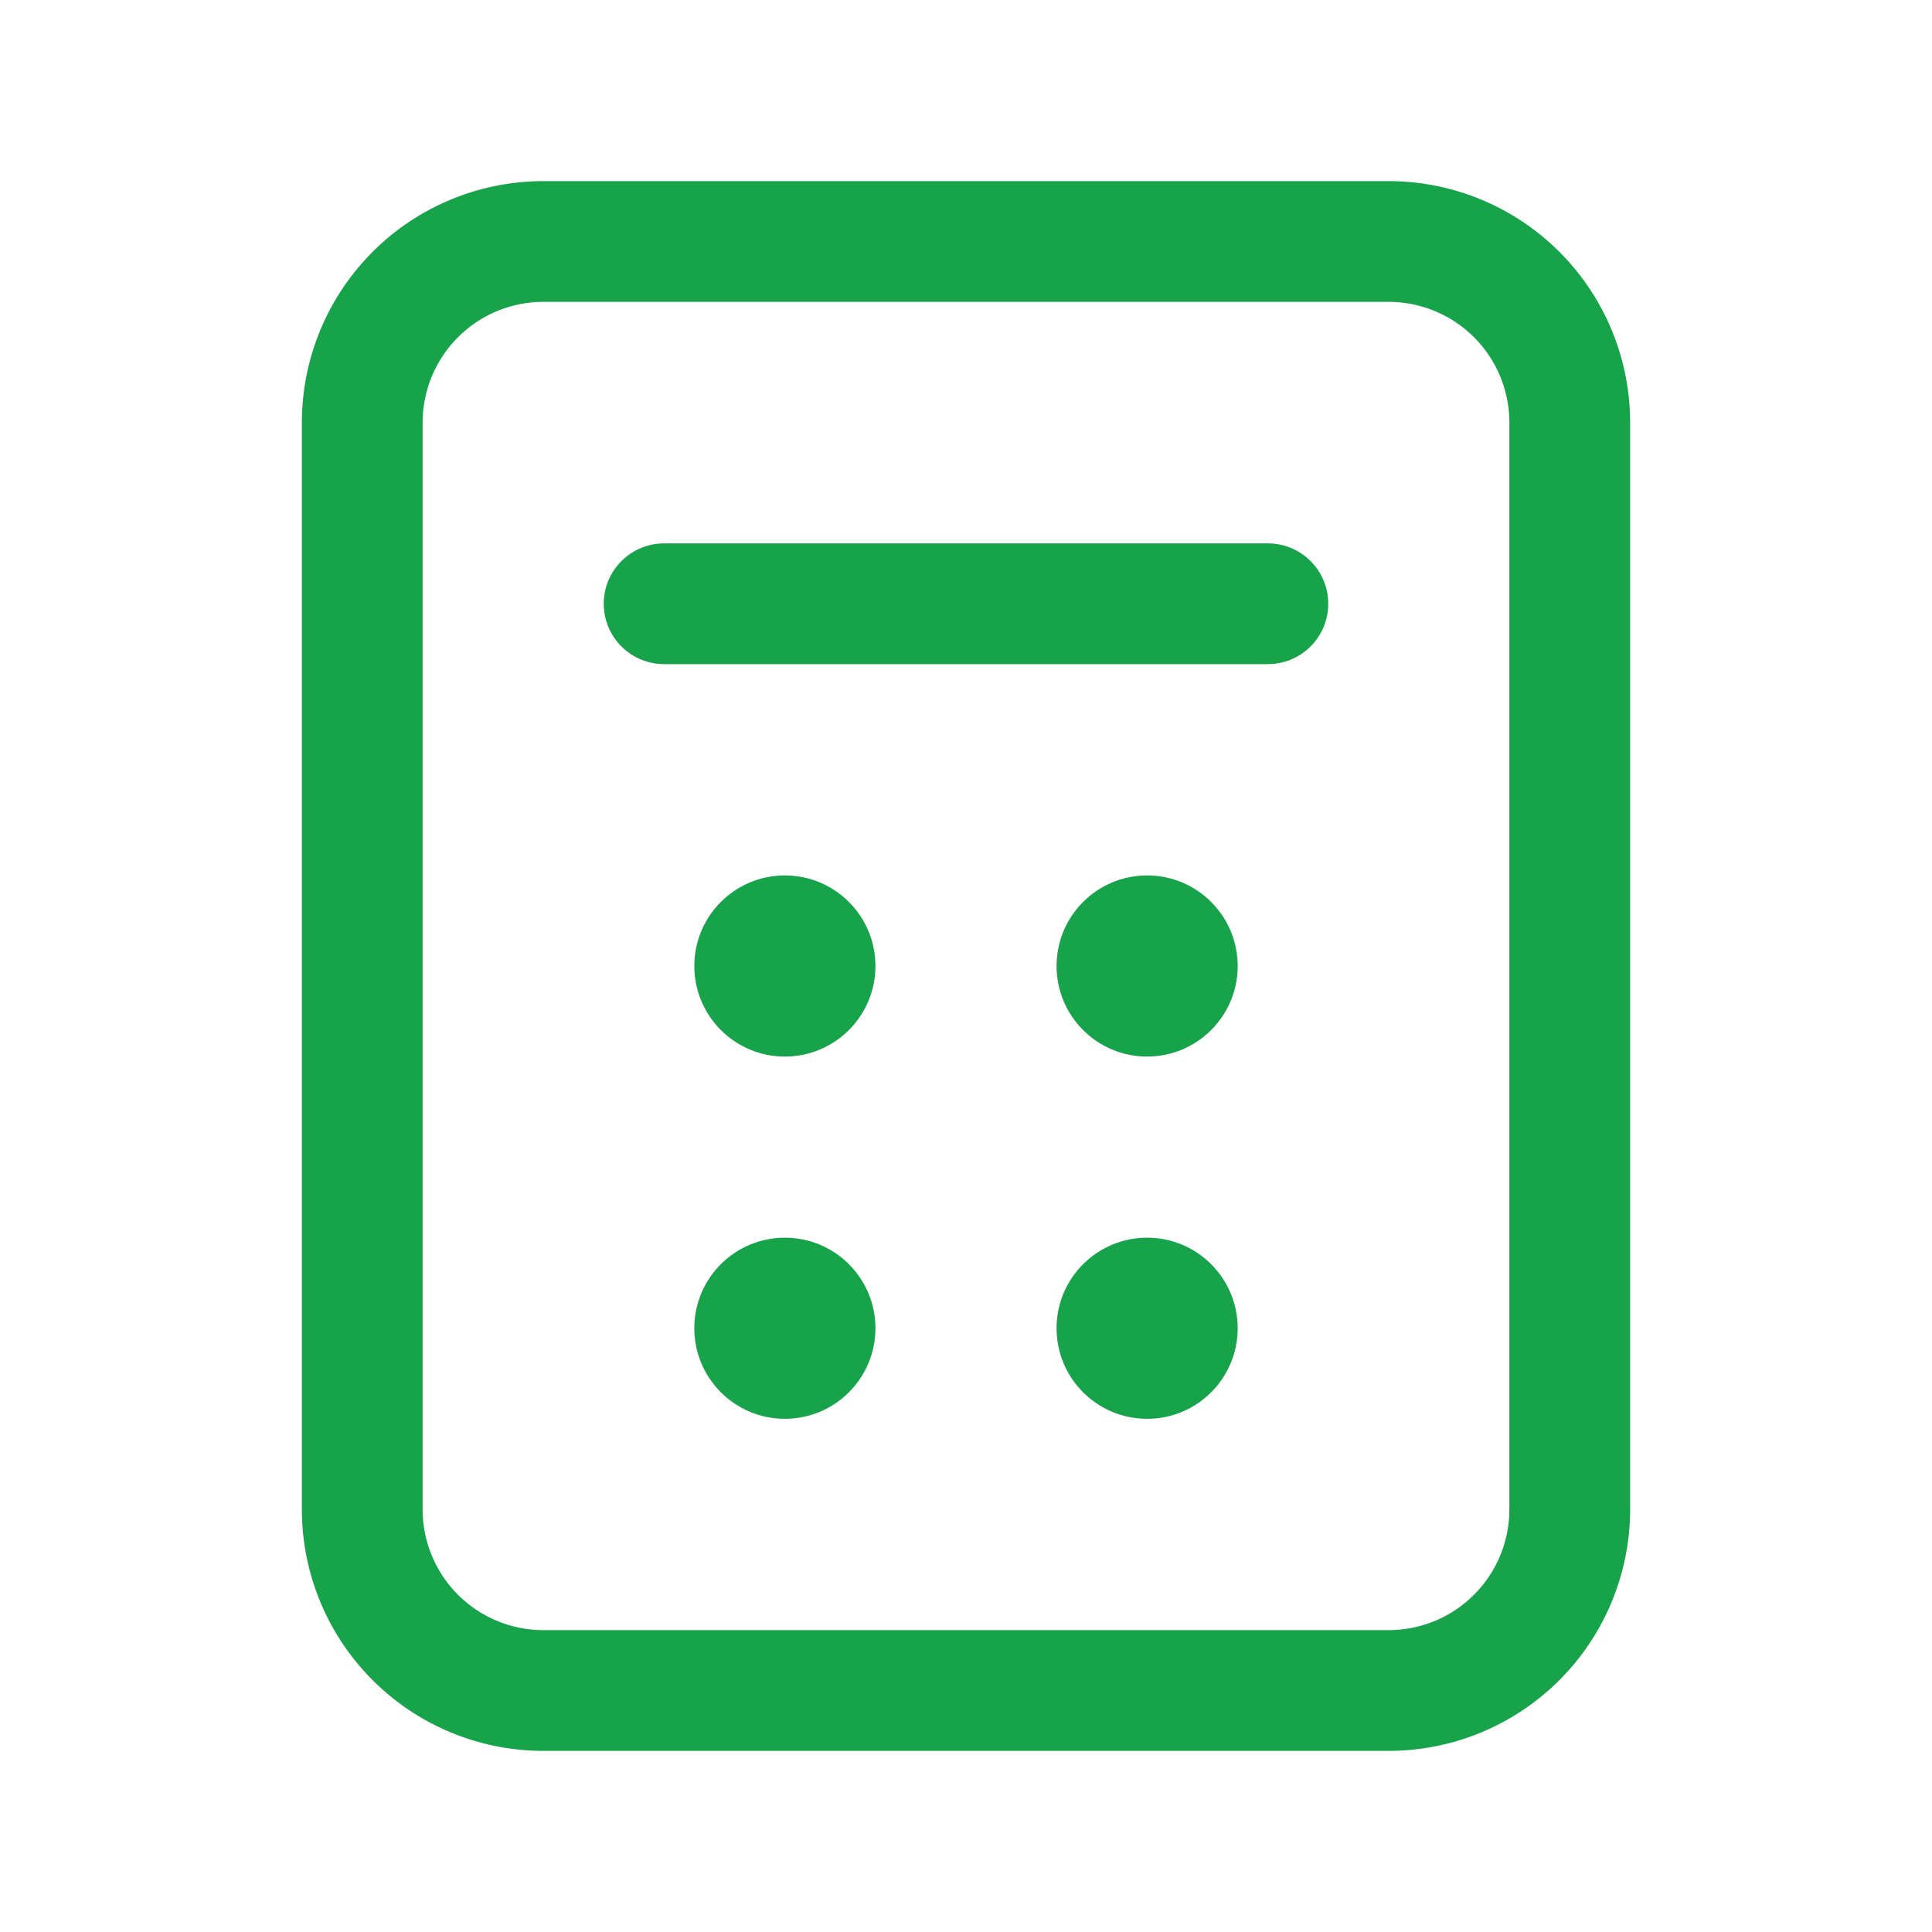
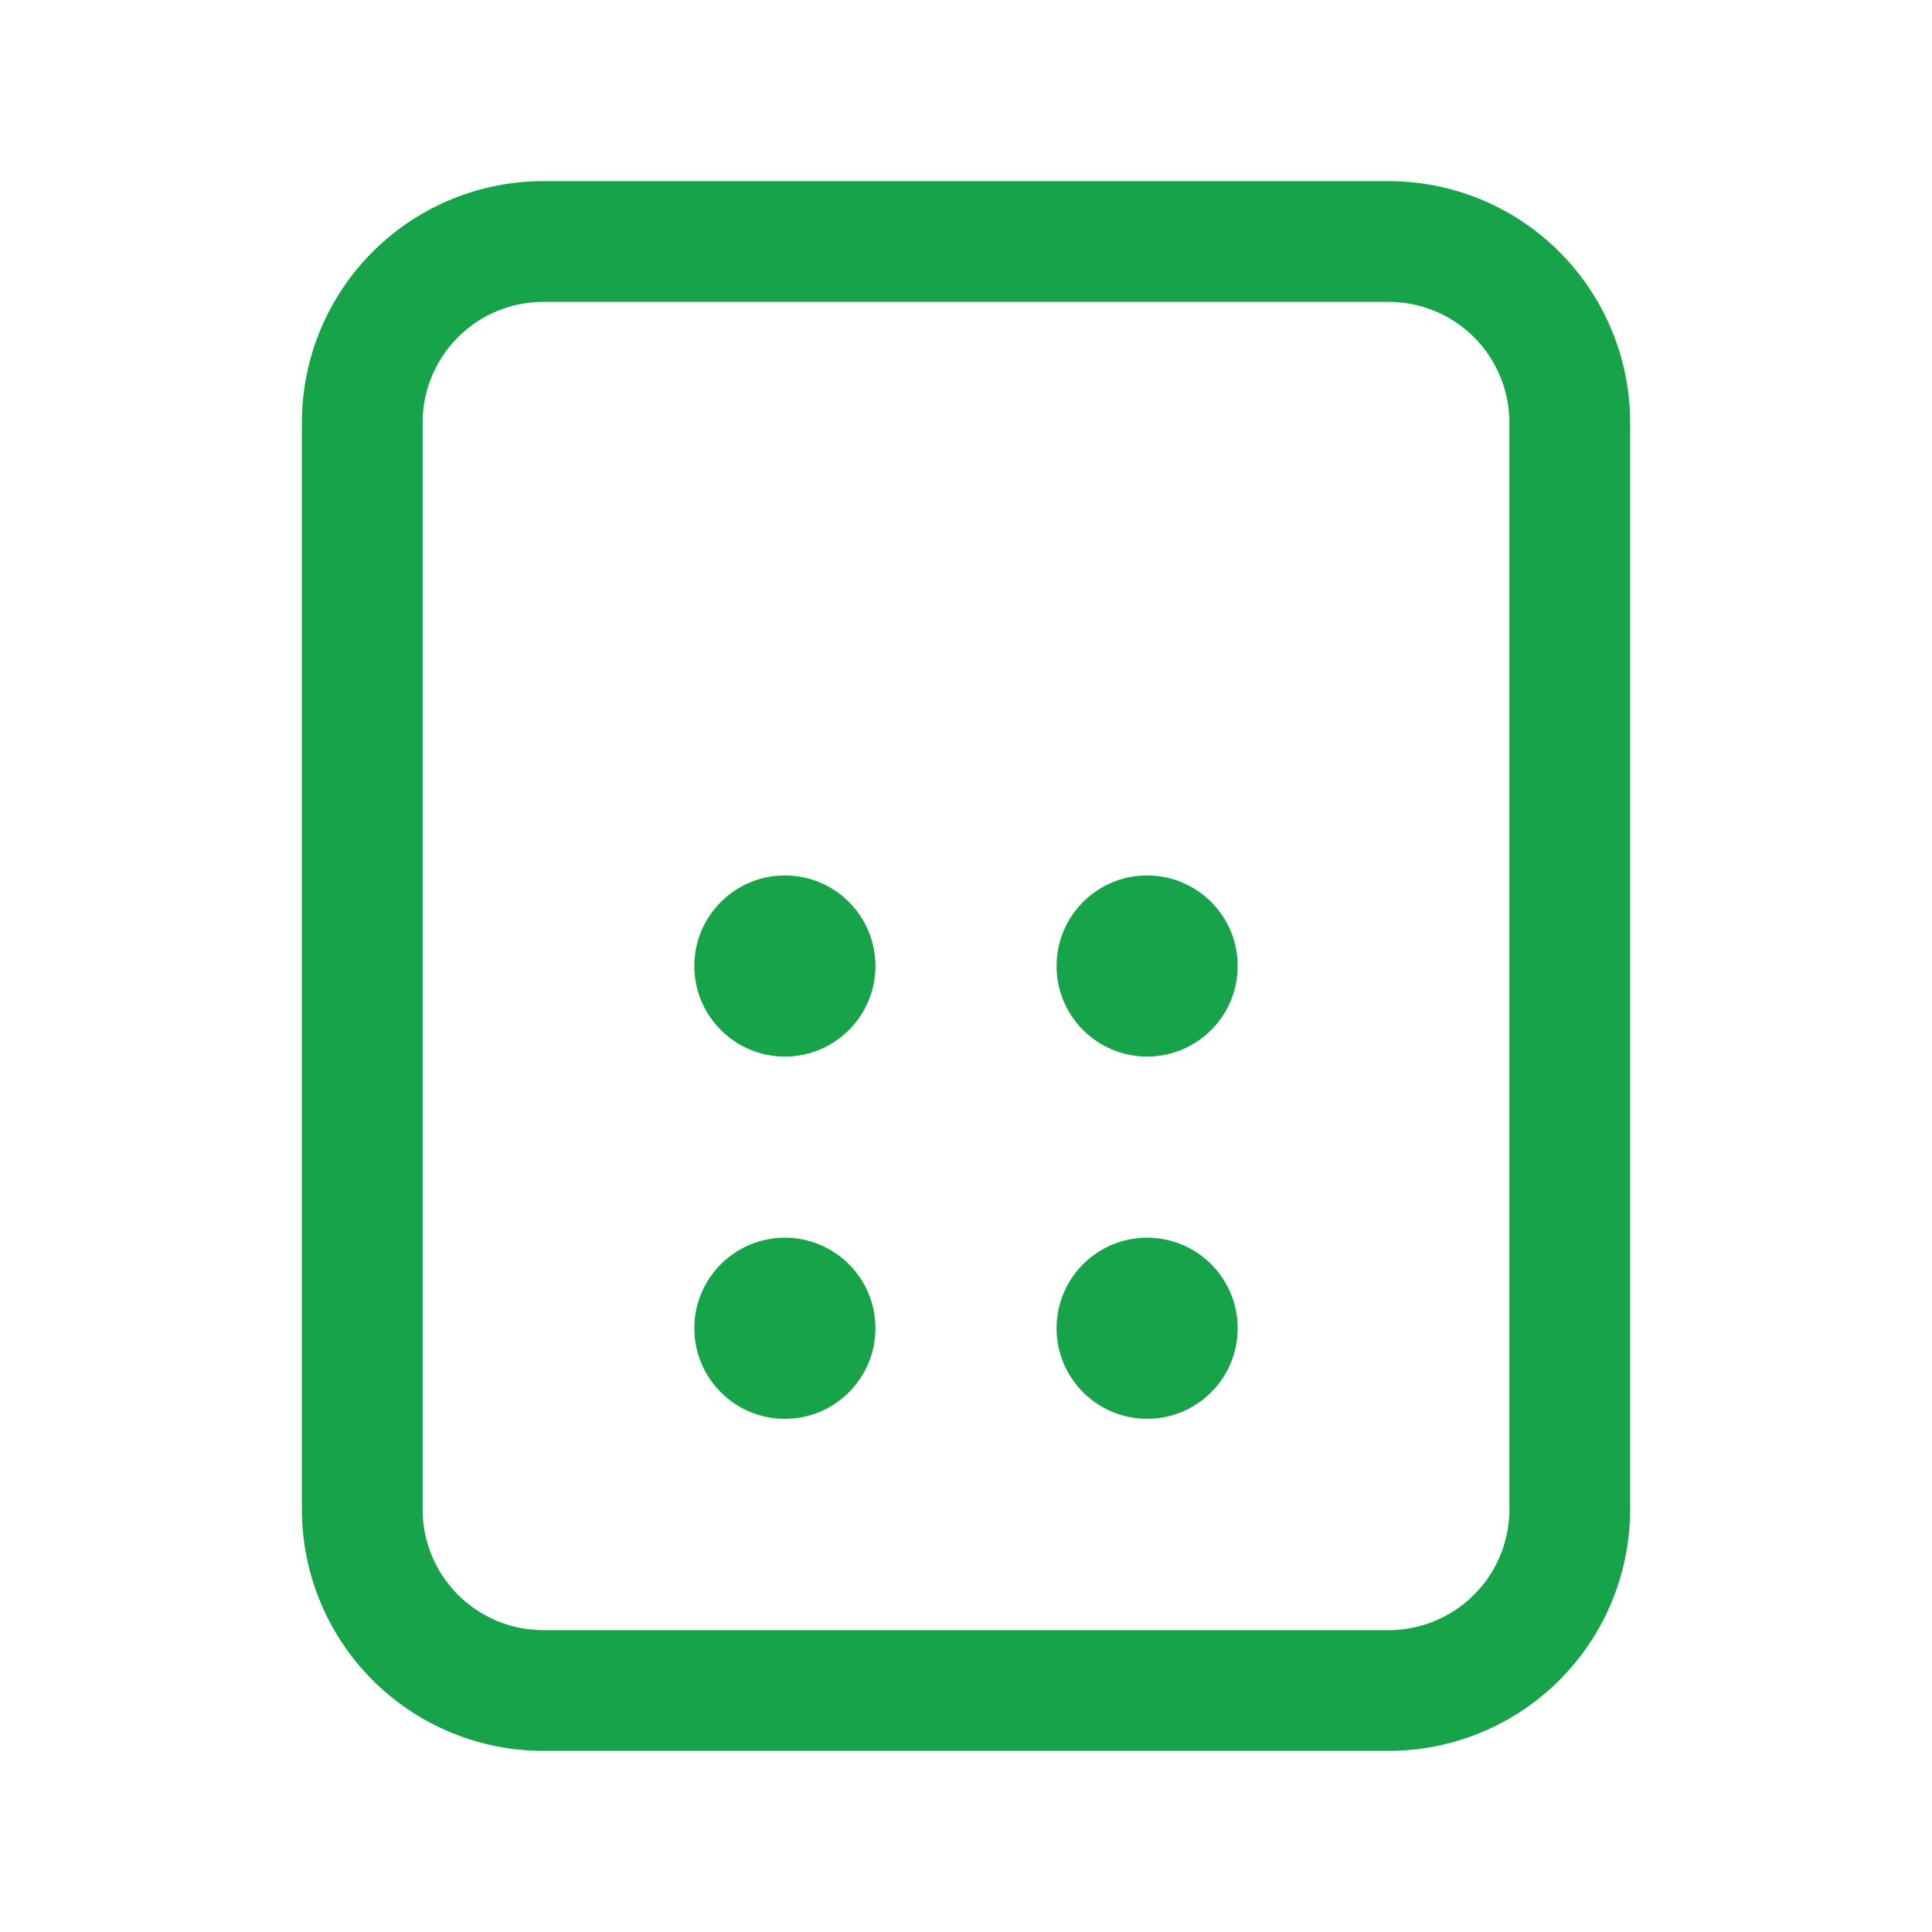
<svg xmlns="http://www.w3.org/2000/svg" viewBox="0 0 256 256" width="256" height="256">
  <rect width="256" height="256" fill="none" />
  <path d="M184,32H72a24,24,0,0,0-24,24V200a24,24,0,0,0,24,24H184a24,24,0,0,0,24-24V56A24,24,0,0,0,184,32Z" fill="none" stroke="#16a34a" stroke-linecap="round" stroke-linejoin="round" stroke-width="16" />
-   <path d="M88,80h80" fill="none" stroke="#16a34a" stroke-linecap="round" stroke-linejoin="round" stroke-width="16" />
  <circle cx="104" cy="128" r="12" fill="#16a34a" />
  <circle cx="104" cy="176" r="12" fill="#16a34a" />
  <circle cx="152" cy="128" r="12" fill="#16a34a" />
  <circle cx="152" cy="176" r="12" fill="#16a34a" />
</svg>